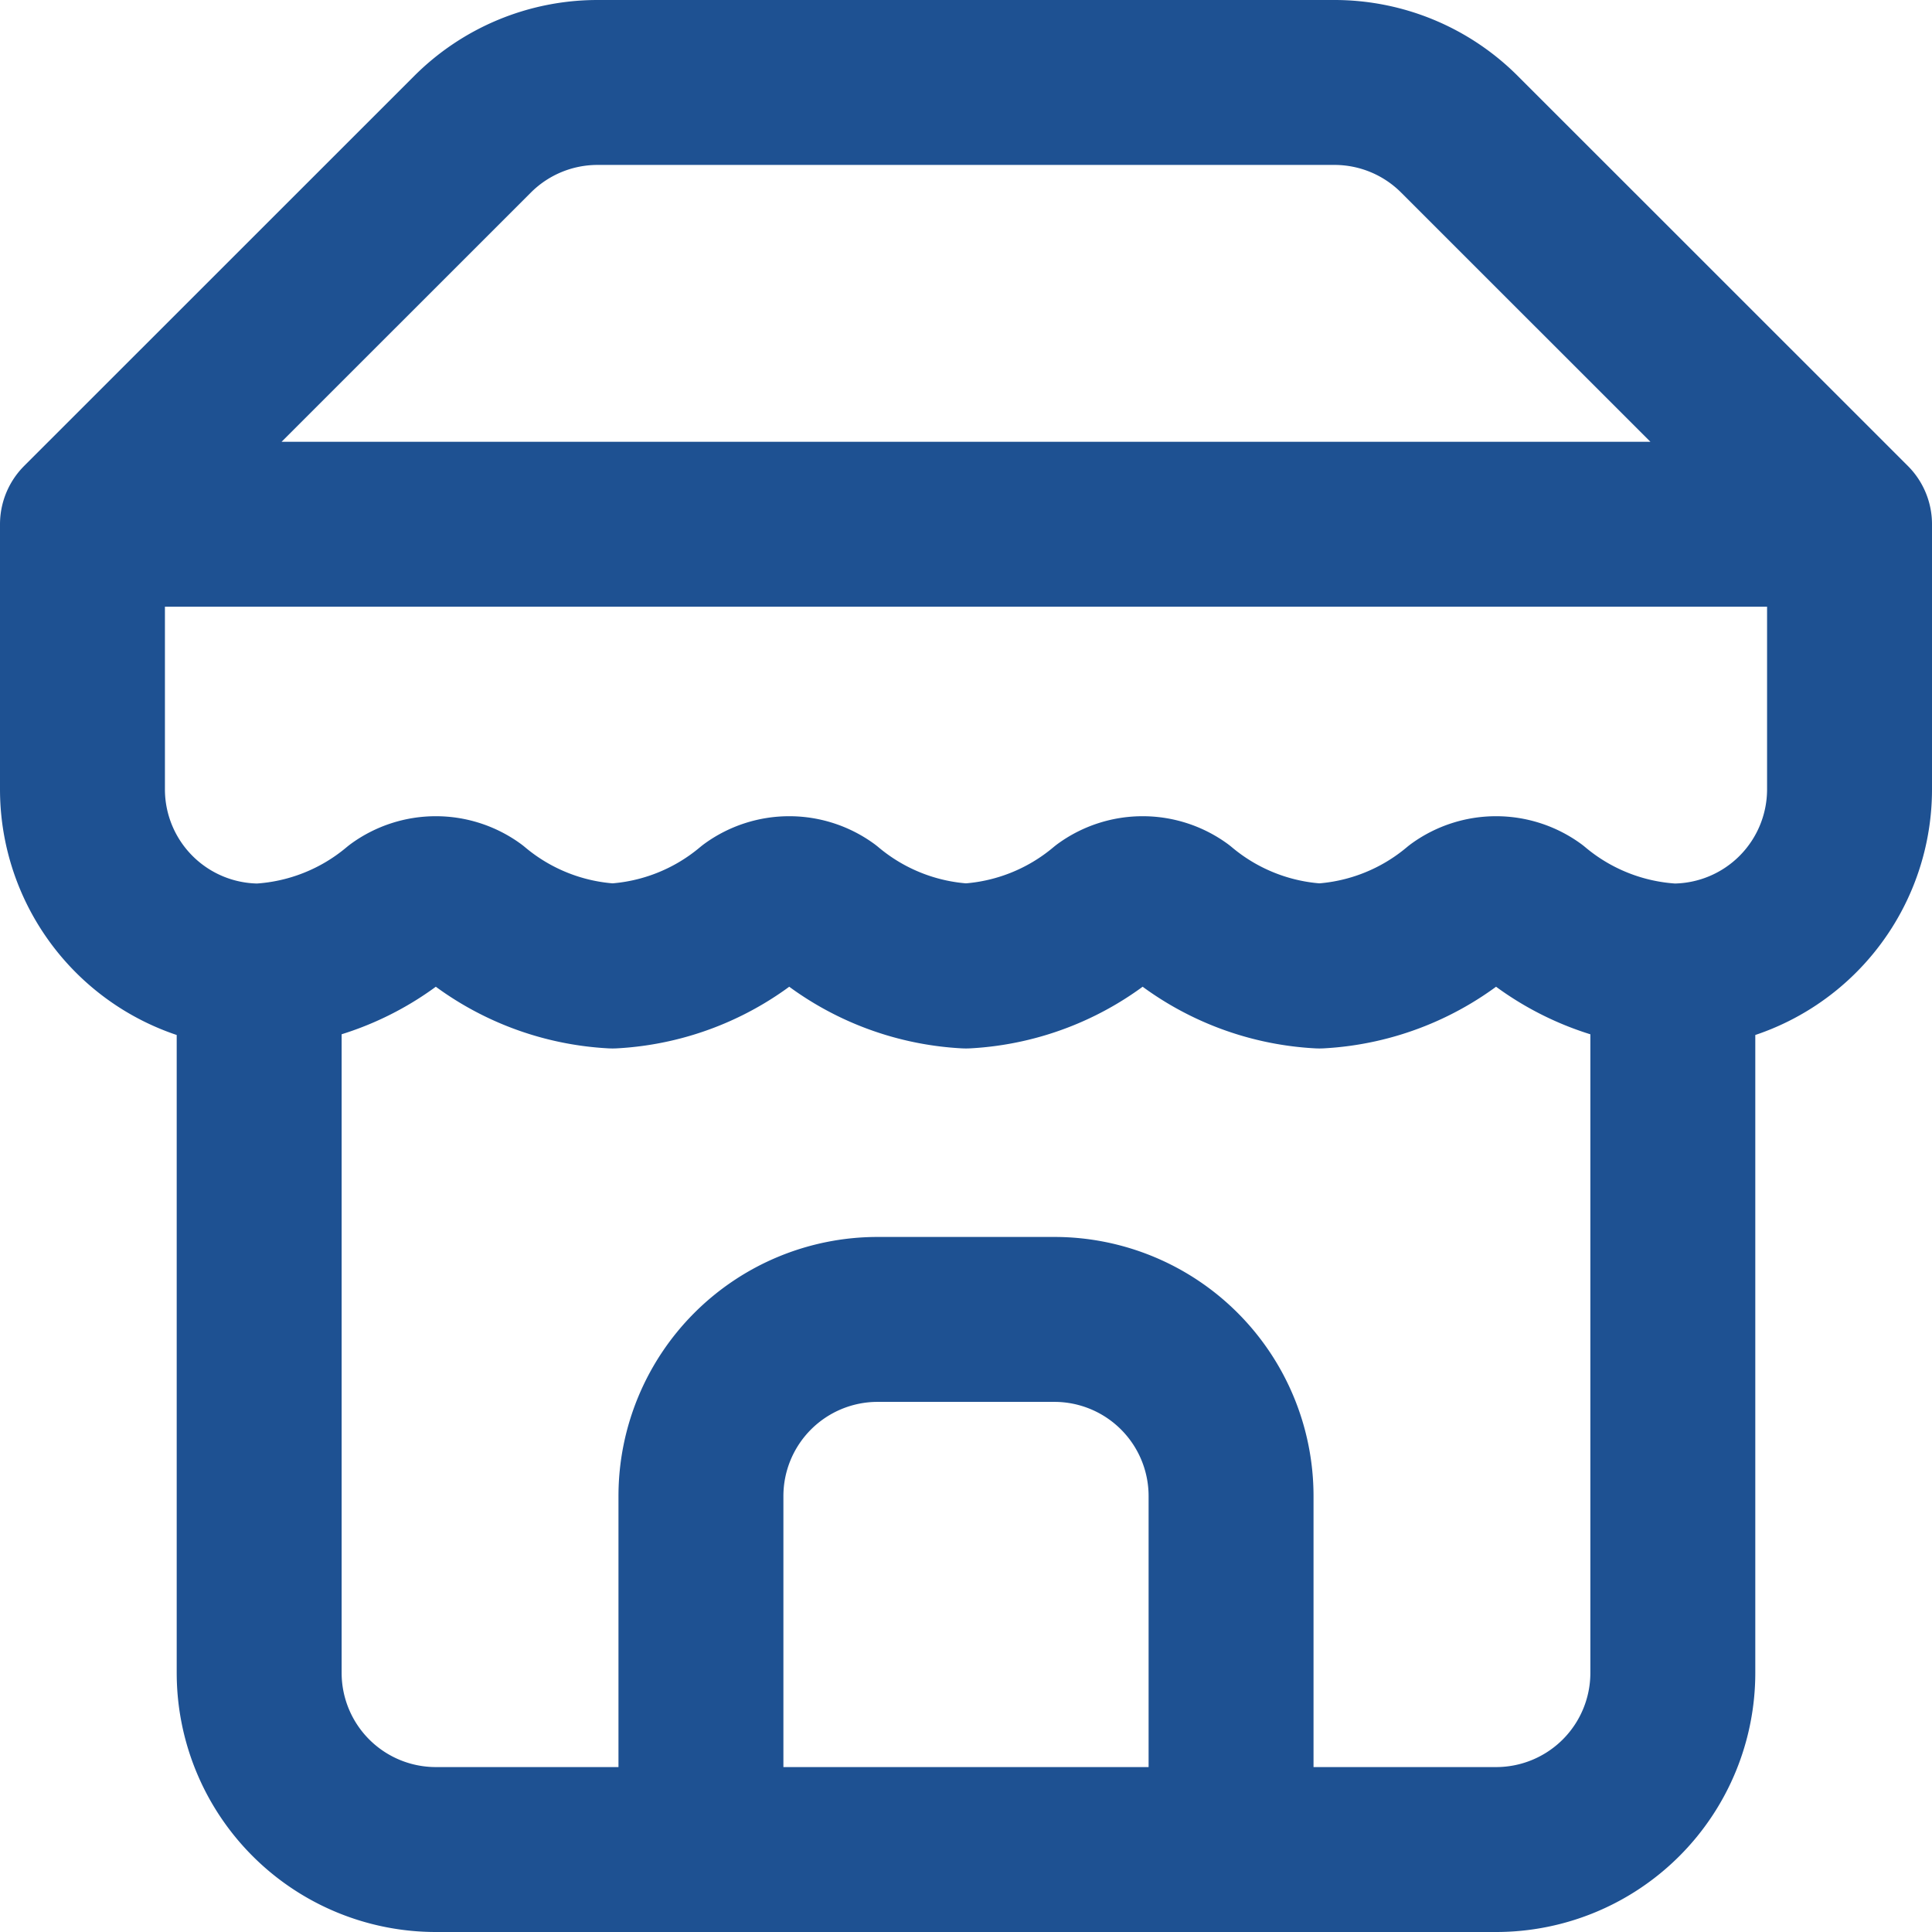
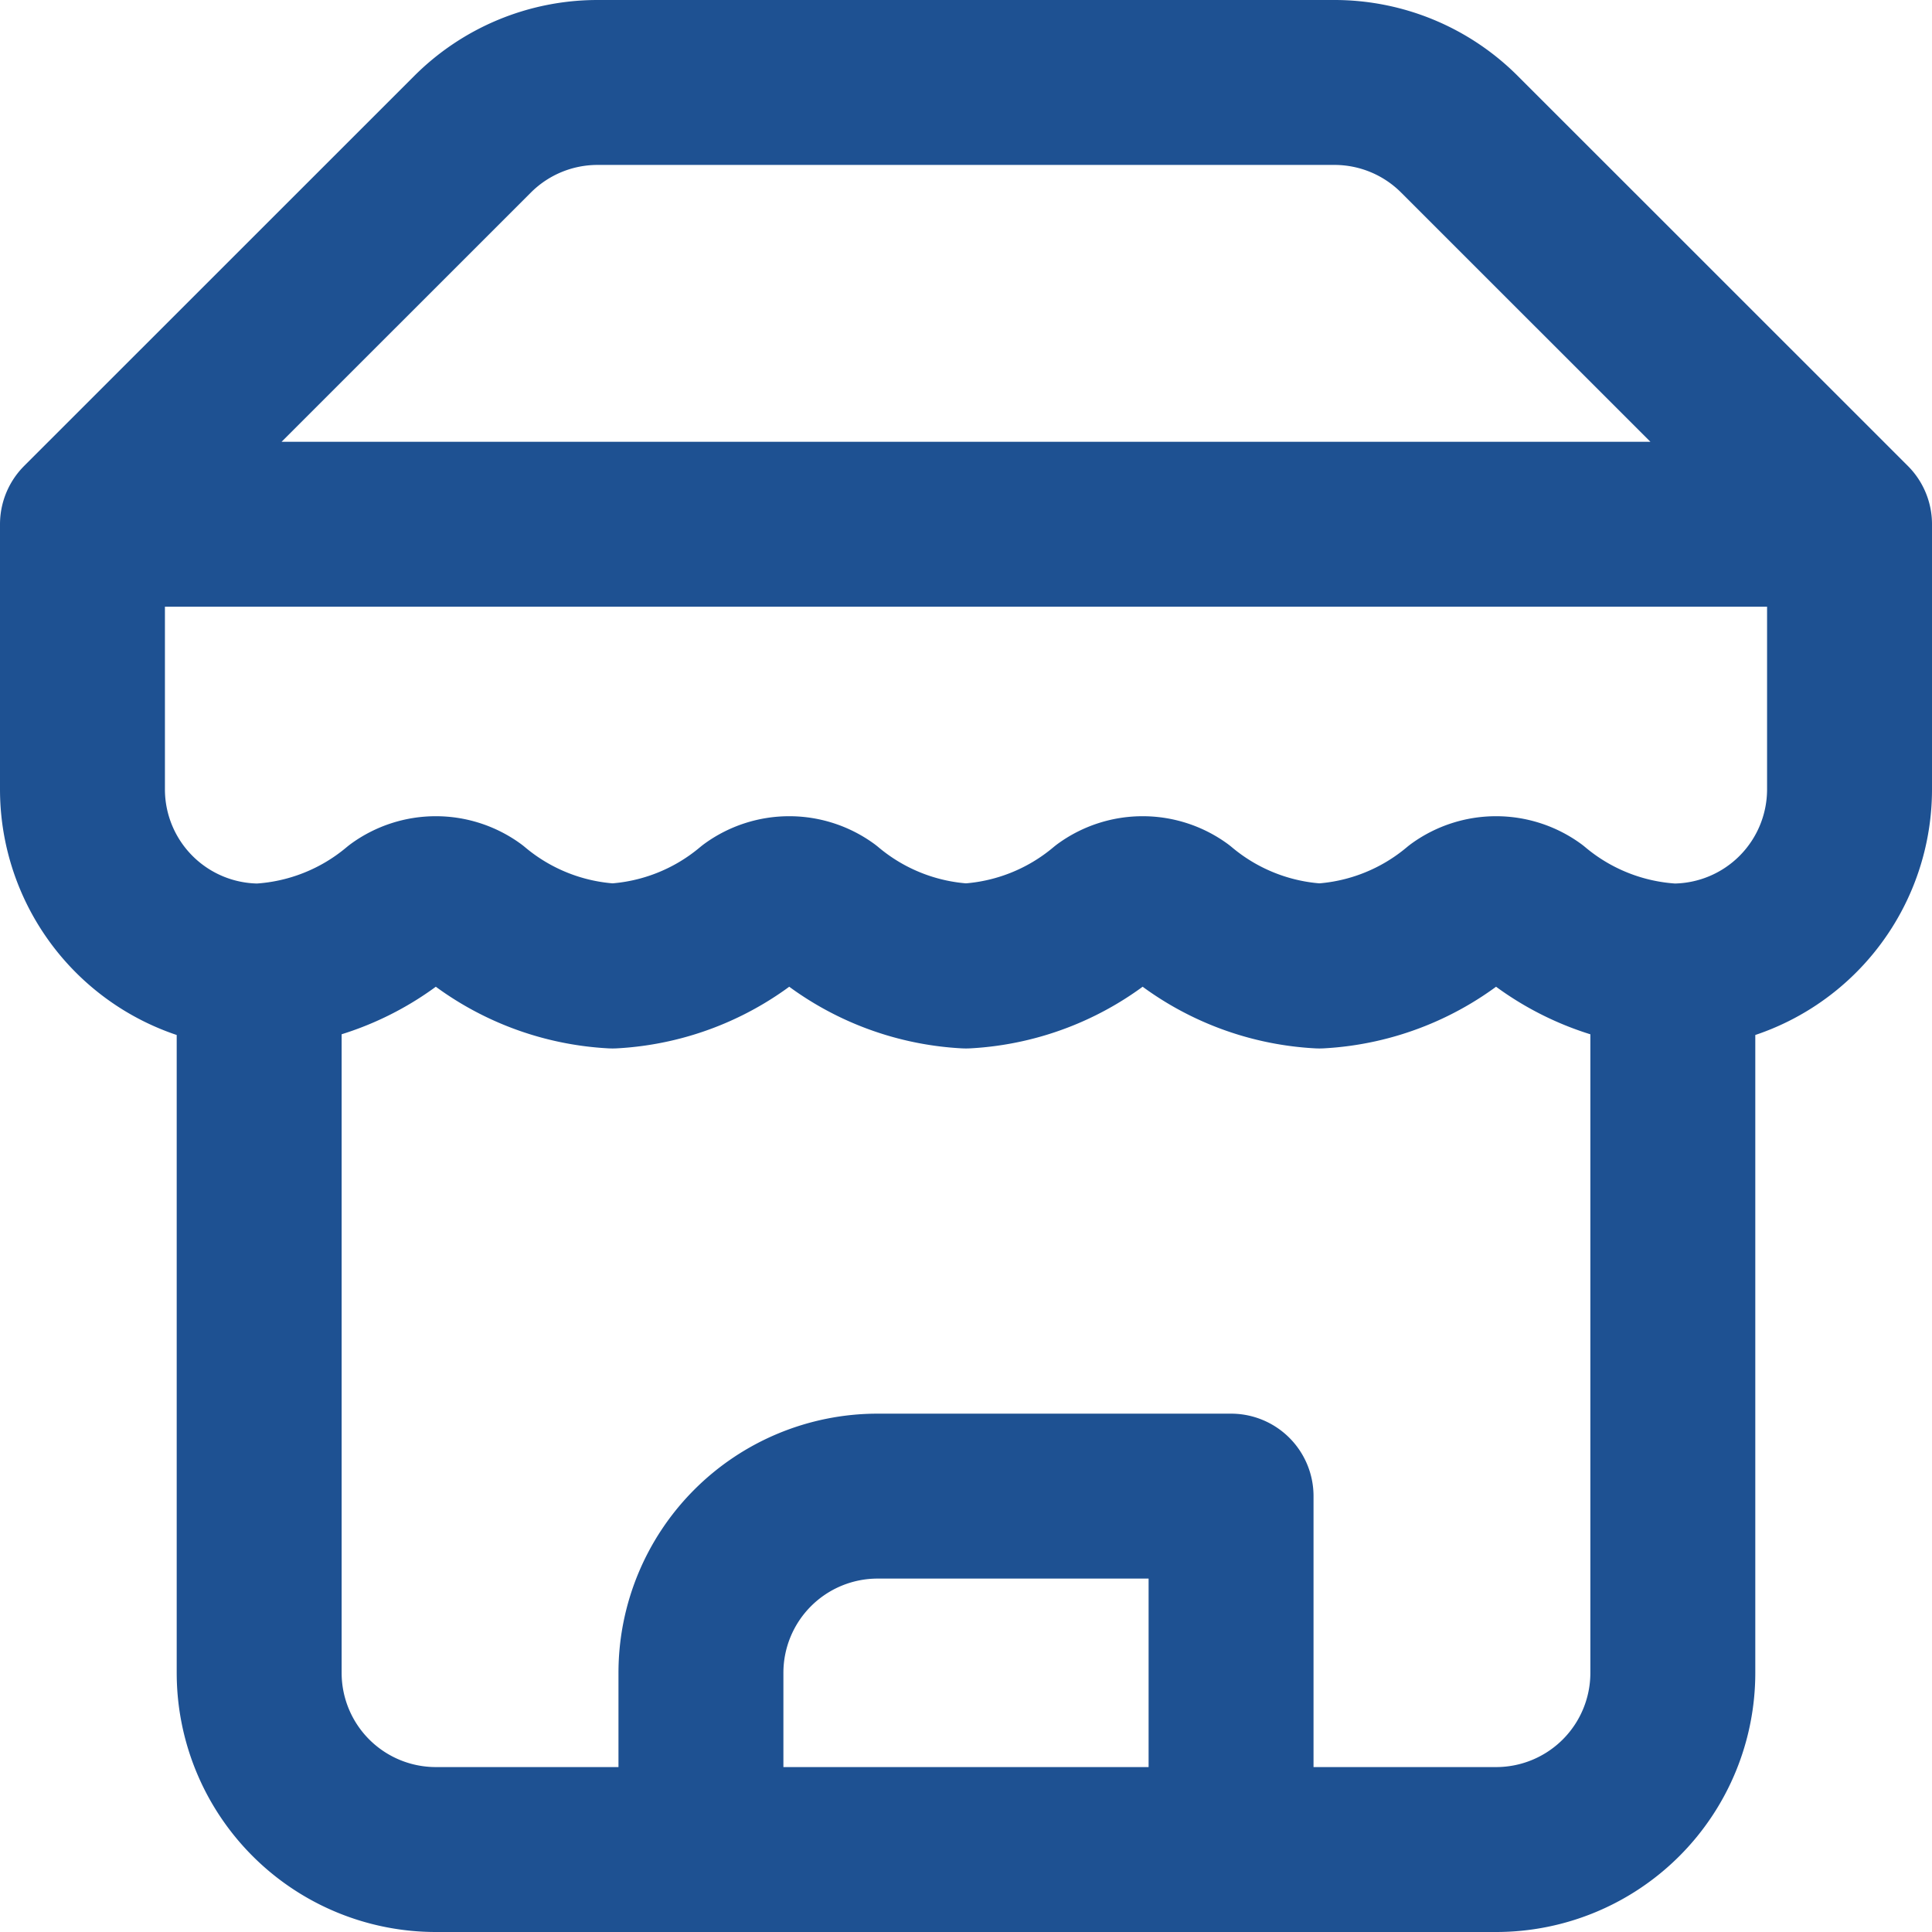
<svg xmlns="http://www.w3.org/2000/svg" viewBox="0 0 16.4 16.4">
-   <path d="M.7,4.45,4.008,1.143A1.5,1.5,0,0,1,5.072.7h6.255a1.5,1.5,0,0,1,1.065.443L15.7,4.45m-15,0h15m-15,0V6.7A1.5,1.5,0,0,0,2.2,8.2M15.7,4.45V6.7a1.5,1.5,0,0,1-1.5,1.5m-12,0v6a1.5,1.5,0,0,0,1.5,1.5h9a1.5,1.5,0,0,0,1.5-1.5v-6m-12,0a2.025,2.025,0,0,0,1.192-.472.525.525,0,0,1,.615,0A2.025,2.025,0,0,0,5.2,8.2a2.025,2.025,0,0,0,1.192-.472.525.525,0,0,1,.615,0A2.025,2.025,0,0,0,8.2,8.2a2.025,2.025,0,0,0,1.192-.472.525.525,0,0,1,.615,0A2.025,2.025,0,0,0,11.2,8.2a2.025,2.025,0,0,0,1.192-.472.525.525,0,0,1,.615,0A2.025,2.025,0,0,0,14.2,8.2m-3.75,7.5v-3a1.5,1.5,0,0,0-1.5-1.5H7.45a1.5,1.5,0,0,0-1.5,1.5v3" fill="none" stroke="#1e5192" stroke-linecap="round" stroke-linejoin="round" stroke-width="1.4" />
+   <path d="M.7,4.45,4.008,1.143A1.5,1.5,0,0,1,5.072.7h6.255a1.5,1.5,0,0,1,1.065.443L15.7,4.45m-15,0h15m-15,0V6.7A1.5,1.5,0,0,0,2.2,8.2M15.7,4.45V6.7a1.5,1.5,0,0,1-1.5,1.5m-12,0v6a1.5,1.5,0,0,0,1.5,1.5h9a1.5,1.5,0,0,0,1.5-1.5v-6m-12,0a2.025,2.025,0,0,0,1.192-.472.525.525,0,0,1,.615,0A2.025,2.025,0,0,0,5.2,8.2a2.025,2.025,0,0,0,1.192-.472.525.525,0,0,1,.615,0A2.025,2.025,0,0,0,8.2,8.2a2.025,2.025,0,0,0,1.192-.472.525.525,0,0,1,.615,0A2.025,2.025,0,0,0,11.2,8.2a2.025,2.025,0,0,0,1.192-.472.525.525,0,0,1,.615,0A2.025,2.025,0,0,0,14.2,8.2m-3.75,7.5v-3H7.45a1.5,1.5,0,0,0-1.5,1.5v3" fill="none" stroke="#1e5192" stroke-linecap="round" stroke-linejoin="round" stroke-width="1.4" />
</svg>